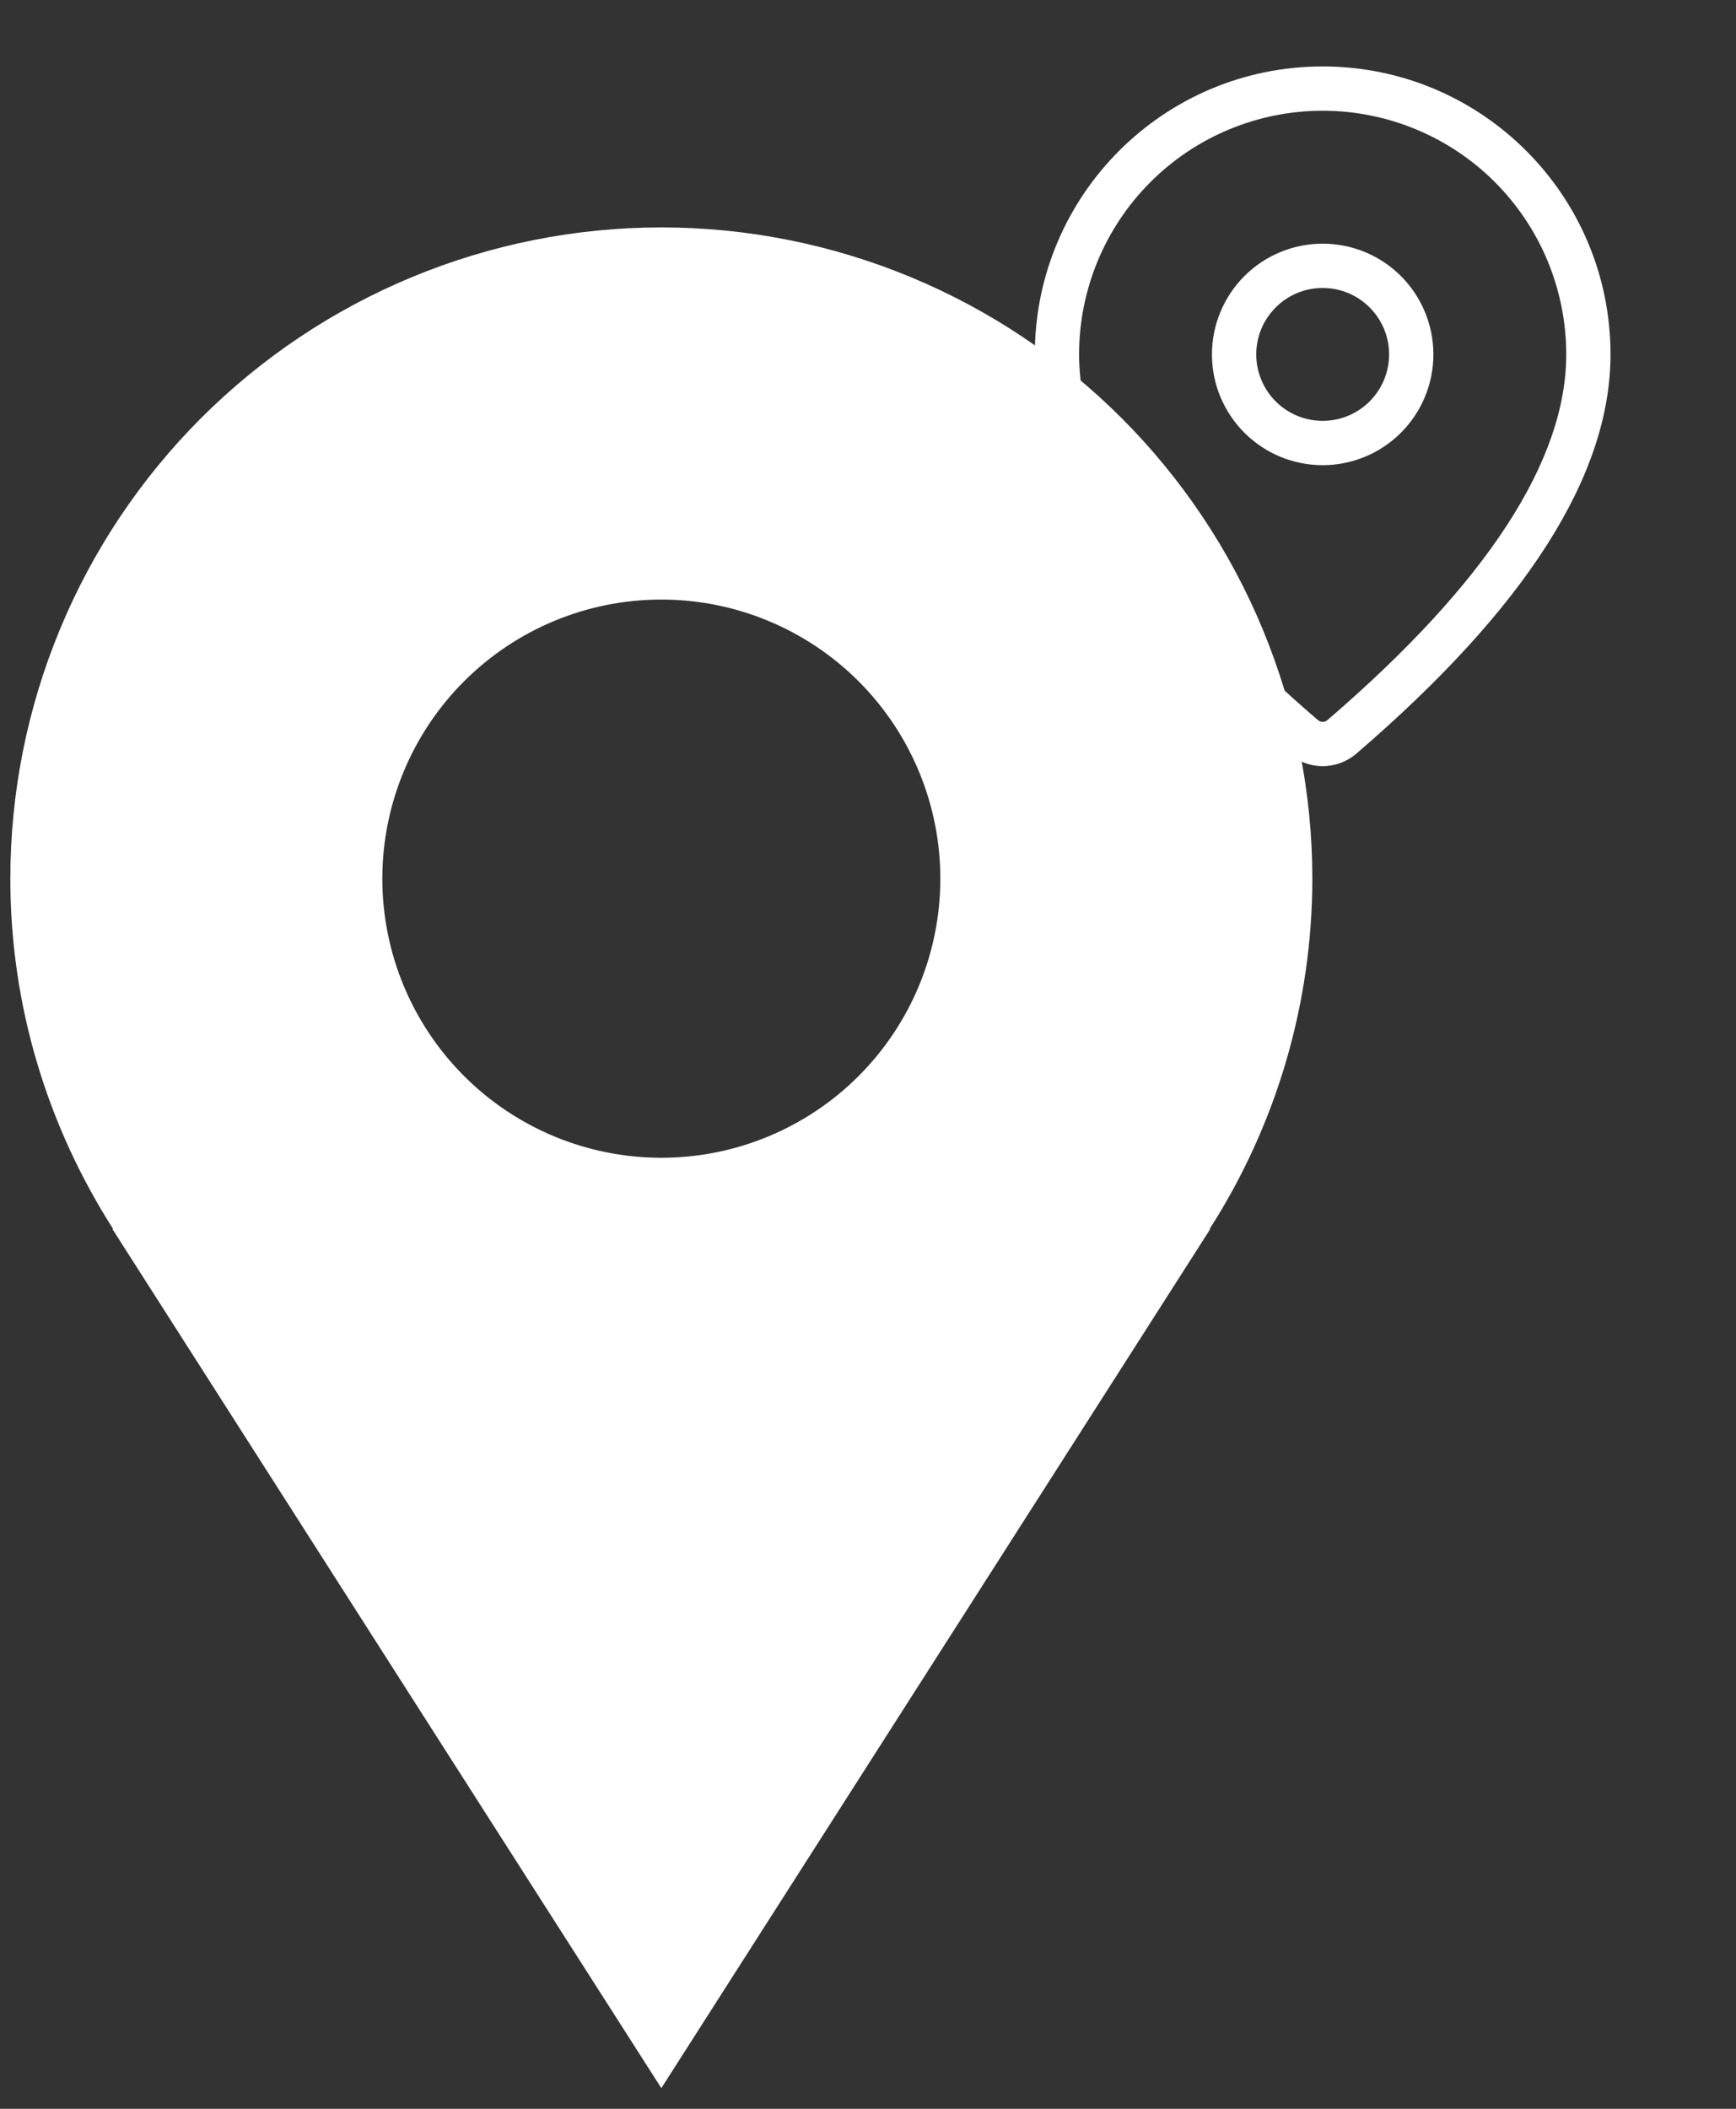
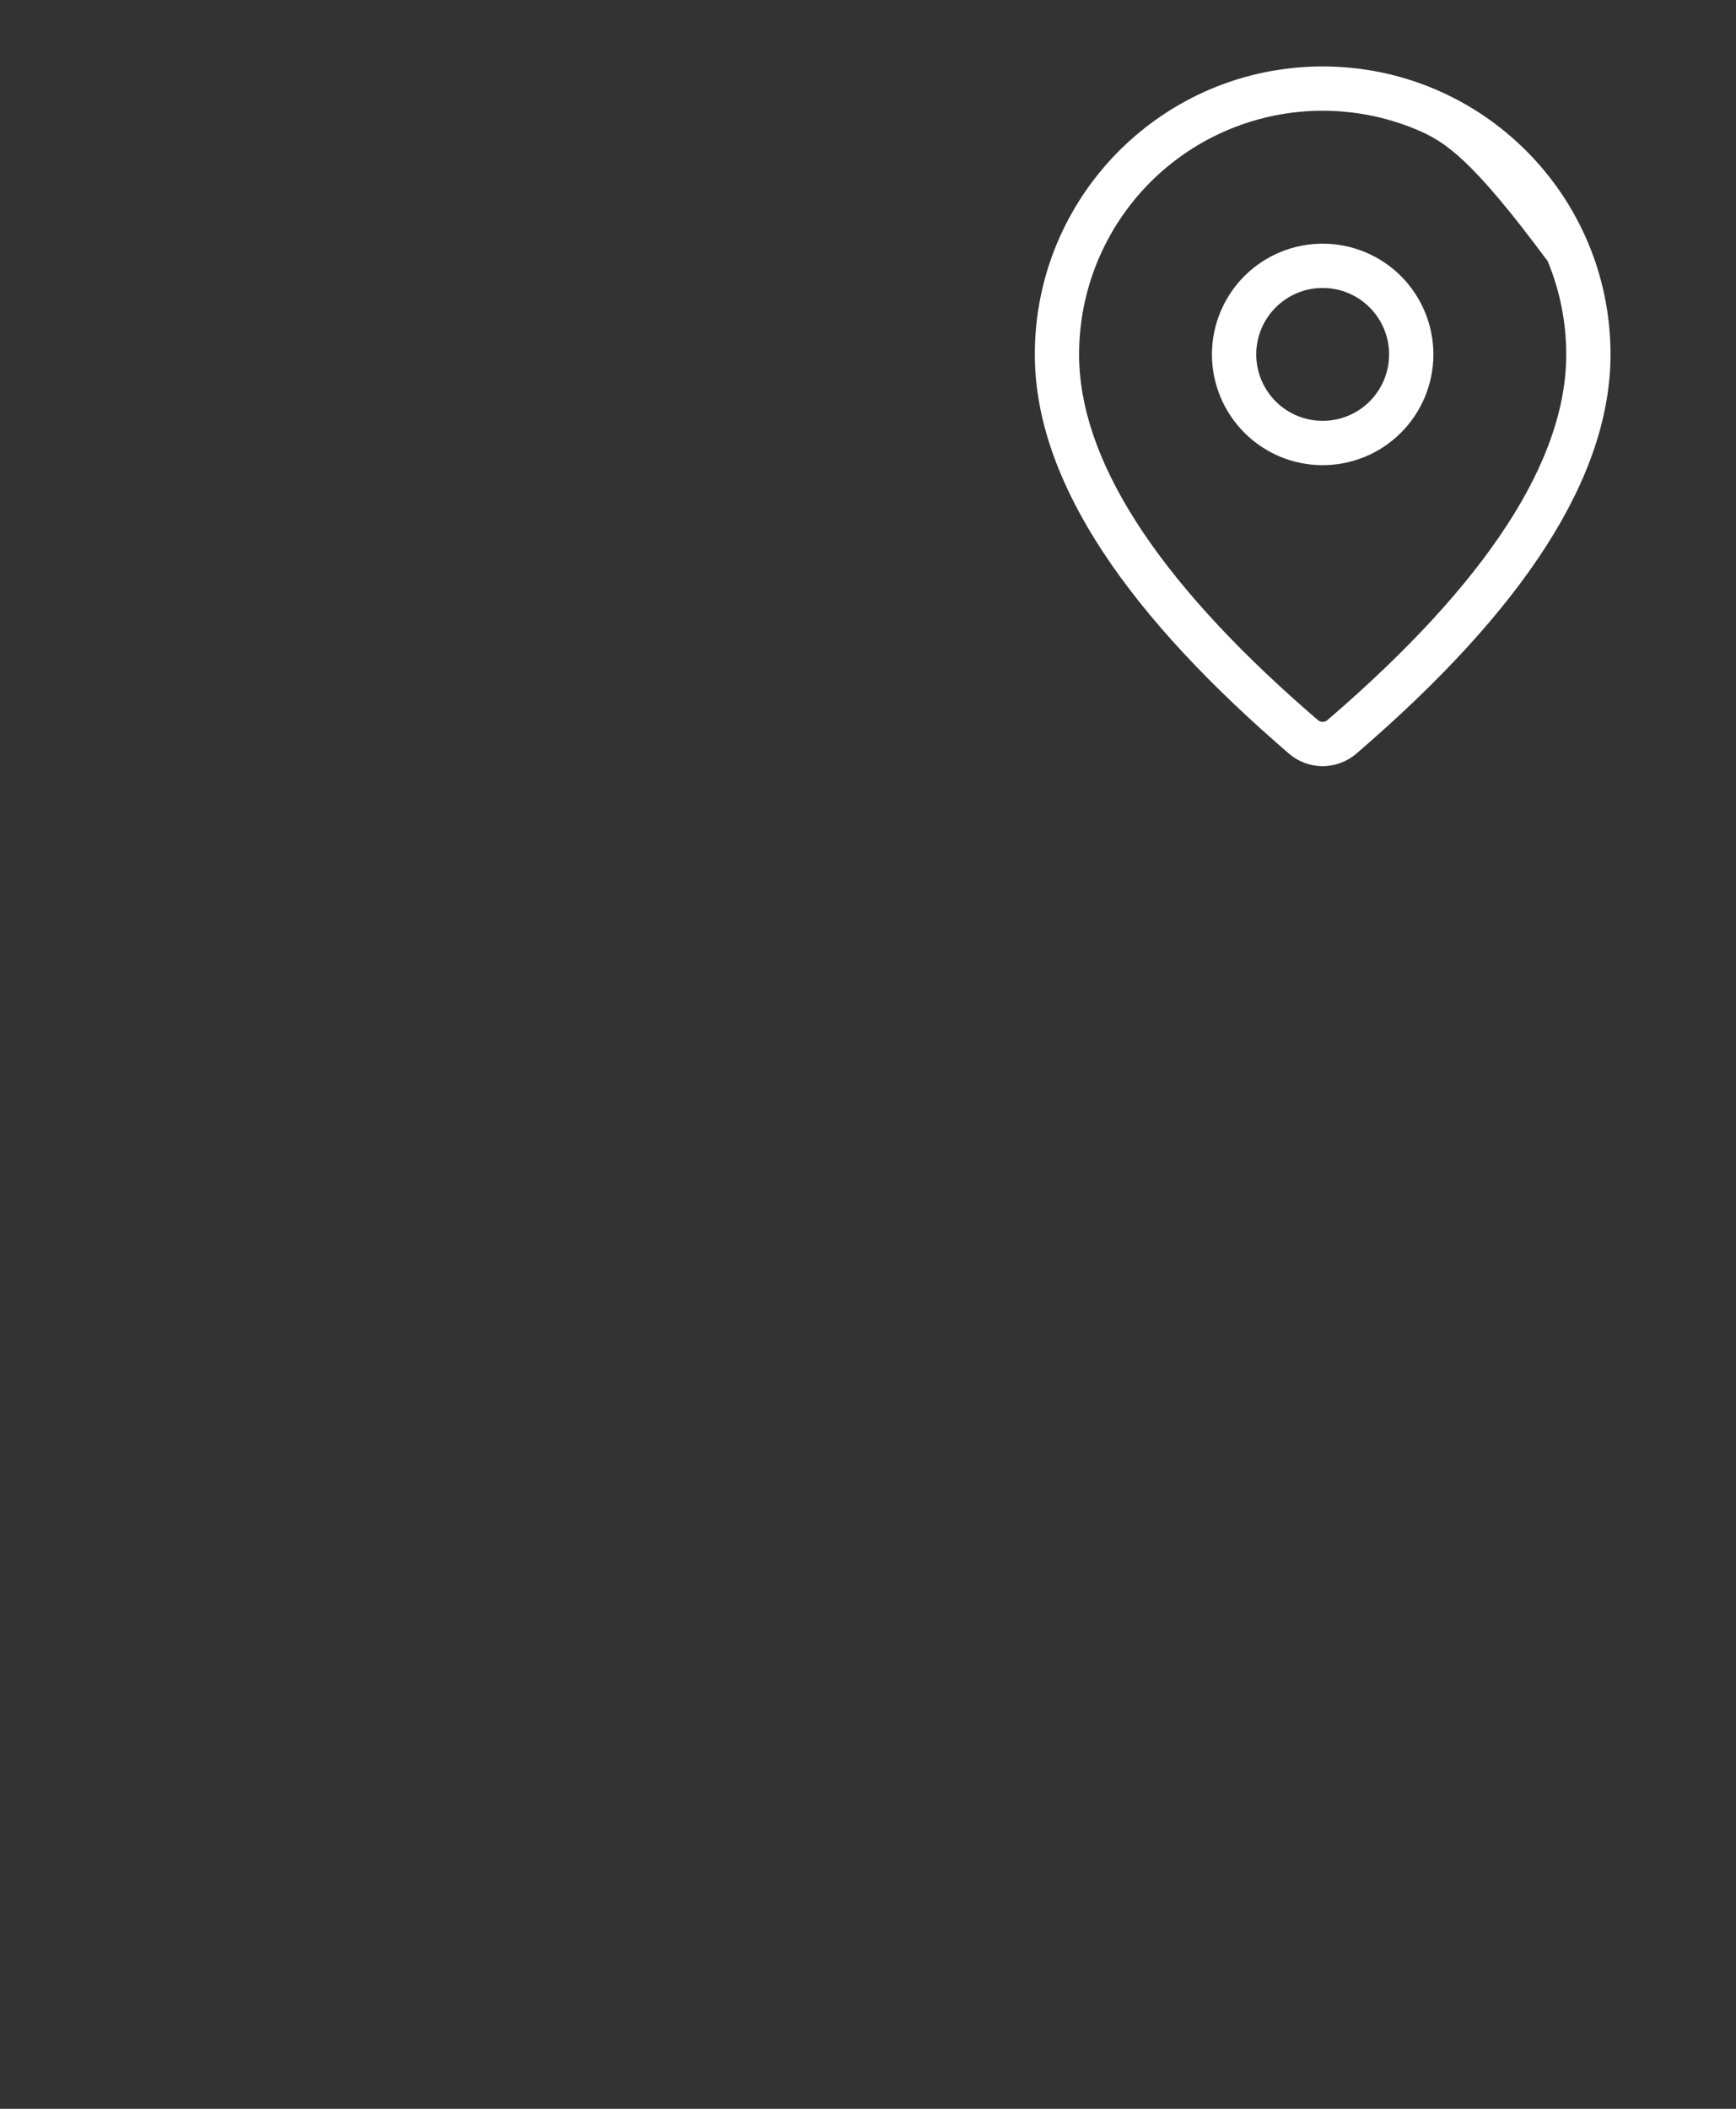
<svg xmlns="http://www.w3.org/2000/svg" width="42" height="51" viewBox="0 0 42 51" fill="none">
  <rect x="0" y="0" width="42" height="51" fill="#333333" stroke="none" />
-   <path d="M31.75 21.25C31.75 19.182 31.343 17.134 30.551 15.223C29.76 13.312 28.599 11.576 27.137 10.113C25.674 8.651 23.938 7.49 22.027 6.699C20.116 5.907 18.068 5.5 16 5.5C13.932 5.5 11.884 5.907 9.973 6.699C8.062 7.49 6.326 8.651 4.863 10.113C3.401 11.576 2.24 13.312 1.449 15.223C0.657 17.134 0.25 19.182 0.25 21.25C0.25 24.371 1.173 27.273 2.736 29.721H2.718C8.028 38.035 16 50.5 16 50.5L29.282 29.721H29.266C30.887 27.193 31.749 24.253 31.75 21.25V21.25ZM16 28C14.21 28 12.493 27.289 11.227 26.023C9.961 24.757 9.25 23.04 9.25 21.25C9.25 19.46 9.961 17.743 11.227 16.477C12.493 15.211 14.21 14.5 16 14.5C17.79 14.5 19.507 15.211 20.773 16.477C22.039 17.743 22.75 19.46 22.75 21.25C22.75 23.04 22.039 24.757 20.773 26.023C19.507 27.289 17.79 28 16 28Z" fill="white" />
-   <path d="M32 1.607C35.846 1.607 38.964 4.725 38.964 8.571C38.964 11.514 36.896 14.721 32.814 18.227C32.587 18.422 32.298 18.529 31.999 18.529C31.699 18.529 31.41 18.421 31.184 18.226L30.914 17.991C27.012 14.577 25.036 11.448 25.036 8.571C25.036 4.725 28.154 1.607 32 1.607ZM32 2.678C30.437 2.678 28.938 3.299 27.833 4.404C26.728 5.509 26.107 7.008 26.107 8.571C26.107 11.073 27.927 13.955 31.617 17.183L31.884 17.414C31.916 17.442 31.957 17.457 32 17.457C32.043 17.457 32.084 17.442 32.116 17.414C35.985 14.091 37.893 11.132 37.893 8.571C37.893 7.797 37.74 7.031 37.444 6.316C37.148 5.601 36.714 4.952 36.167 4.404C35.62 3.857 34.97 3.423 34.255 3.127C33.54 2.831 32.774 2.678 32 2.678V2.678ZM32 5.893C32.71 5.893 33.392 6.175 33.894 6.677C34.396 7.18 34.679 7.861 34.679 8.571C34.679 9.282 34.396 9.963 33.894 10.465C33.392 10.968 32.71 11.25 32 11.25C31.29 11.25 30.608 10.968 30.106 10.465C29.604 9.963 29.321 9.282 29.321 8.571C29.321 7.861 29.604 7.18 30.106 6.677C30.608 6.175 31.29 5.893 32 5.893V5.893ZM32 6.964C31.574 6.964 31.165 7.133 30.864 7.435C30.562 7.736 30.393 8.145 30.393 8.571C30.393 8.997 30.562 9.406 30.864 9.708C31.165 10.009 31.574 10.178 32 10.178C32.426 10.178 32.835 10.009 33.136 9.708C33.438 9.406 33.607 8.997 33.607 8.571C33.607 8.145 33.438 7.736 33.136 7.435C32.835 7.133 32.426 6.964 32 6.964V6.964Z" fill="white" />
+   <path d="M32 1.607C35.846 1.607 38.964 4.725 38.964 8.571C38.964 11.514 36.896 14.721 32.814 18.227C32.587 18.422 32.298 18.529 31.999 18.529C31.699 18.529 31.41 18.421 31.184 18.226L30.914 17.991C27.012 14.577 25.036 11.448 25.036 8.571C25.036 4.725 28.154 1.607 32 1.607ZM32 2.678C30.437 2.678 28.938 3.299 27.833 4.404C26.728 5.509 26.107 7.008 26.107 8.571C26.107 11.073 27.927 13.955 31.617 17.183L31.884 17.414C31.916 17.442 31.957 17.457 32 17.457C32.043 17.457 32.084 17.442 32.116 17.414C35.985 14.091 37.893 11.132 37.893 8.571C37.893 7.797 37.74 7.031 37.444 6.316C35.62 3.857 34.97 3.423 34.255 3.127C33.54 2.831 32.774 2.678 32 2.678V2.678ZM32 5.893C32.71 5.893 33.392 6.175 33.894 6.677C34.396 7.18 34.679 7.861 34.679 8.571C34.679 9.282 34.396 9.963 33.894 10.465C33.392 10.968 32.71 11.25 32 11.25C31.29 11.25 30.608 10.968 30.106 10.465C29.604 9.963 29.321 9.282 29.321 8.571C29.321 7.861 29.604 7.18 30.106 6.677C30.608 6.175 31.29 5.893 32 5.893V5.893ZM32 6.964C31.574 6.964 31.165 7.133 30.864 7.435C30.562 7.736 30.393 8.145 30.393 8.571C30.393 8.997 30.562 9.406 30.864 9.708C31.165 10.009 31.574 10.178 32 10.178C32.426 10.178 32.835 10.009 33.136 9.708C33.438 9.406 33.607 8.997 33.607 8.571C33.607 8.145 33.438 7.736 33.136 7.435C32.835 7.133 32.426 6.964 32 6.964V6.964Z" fill="white" />
</svg>